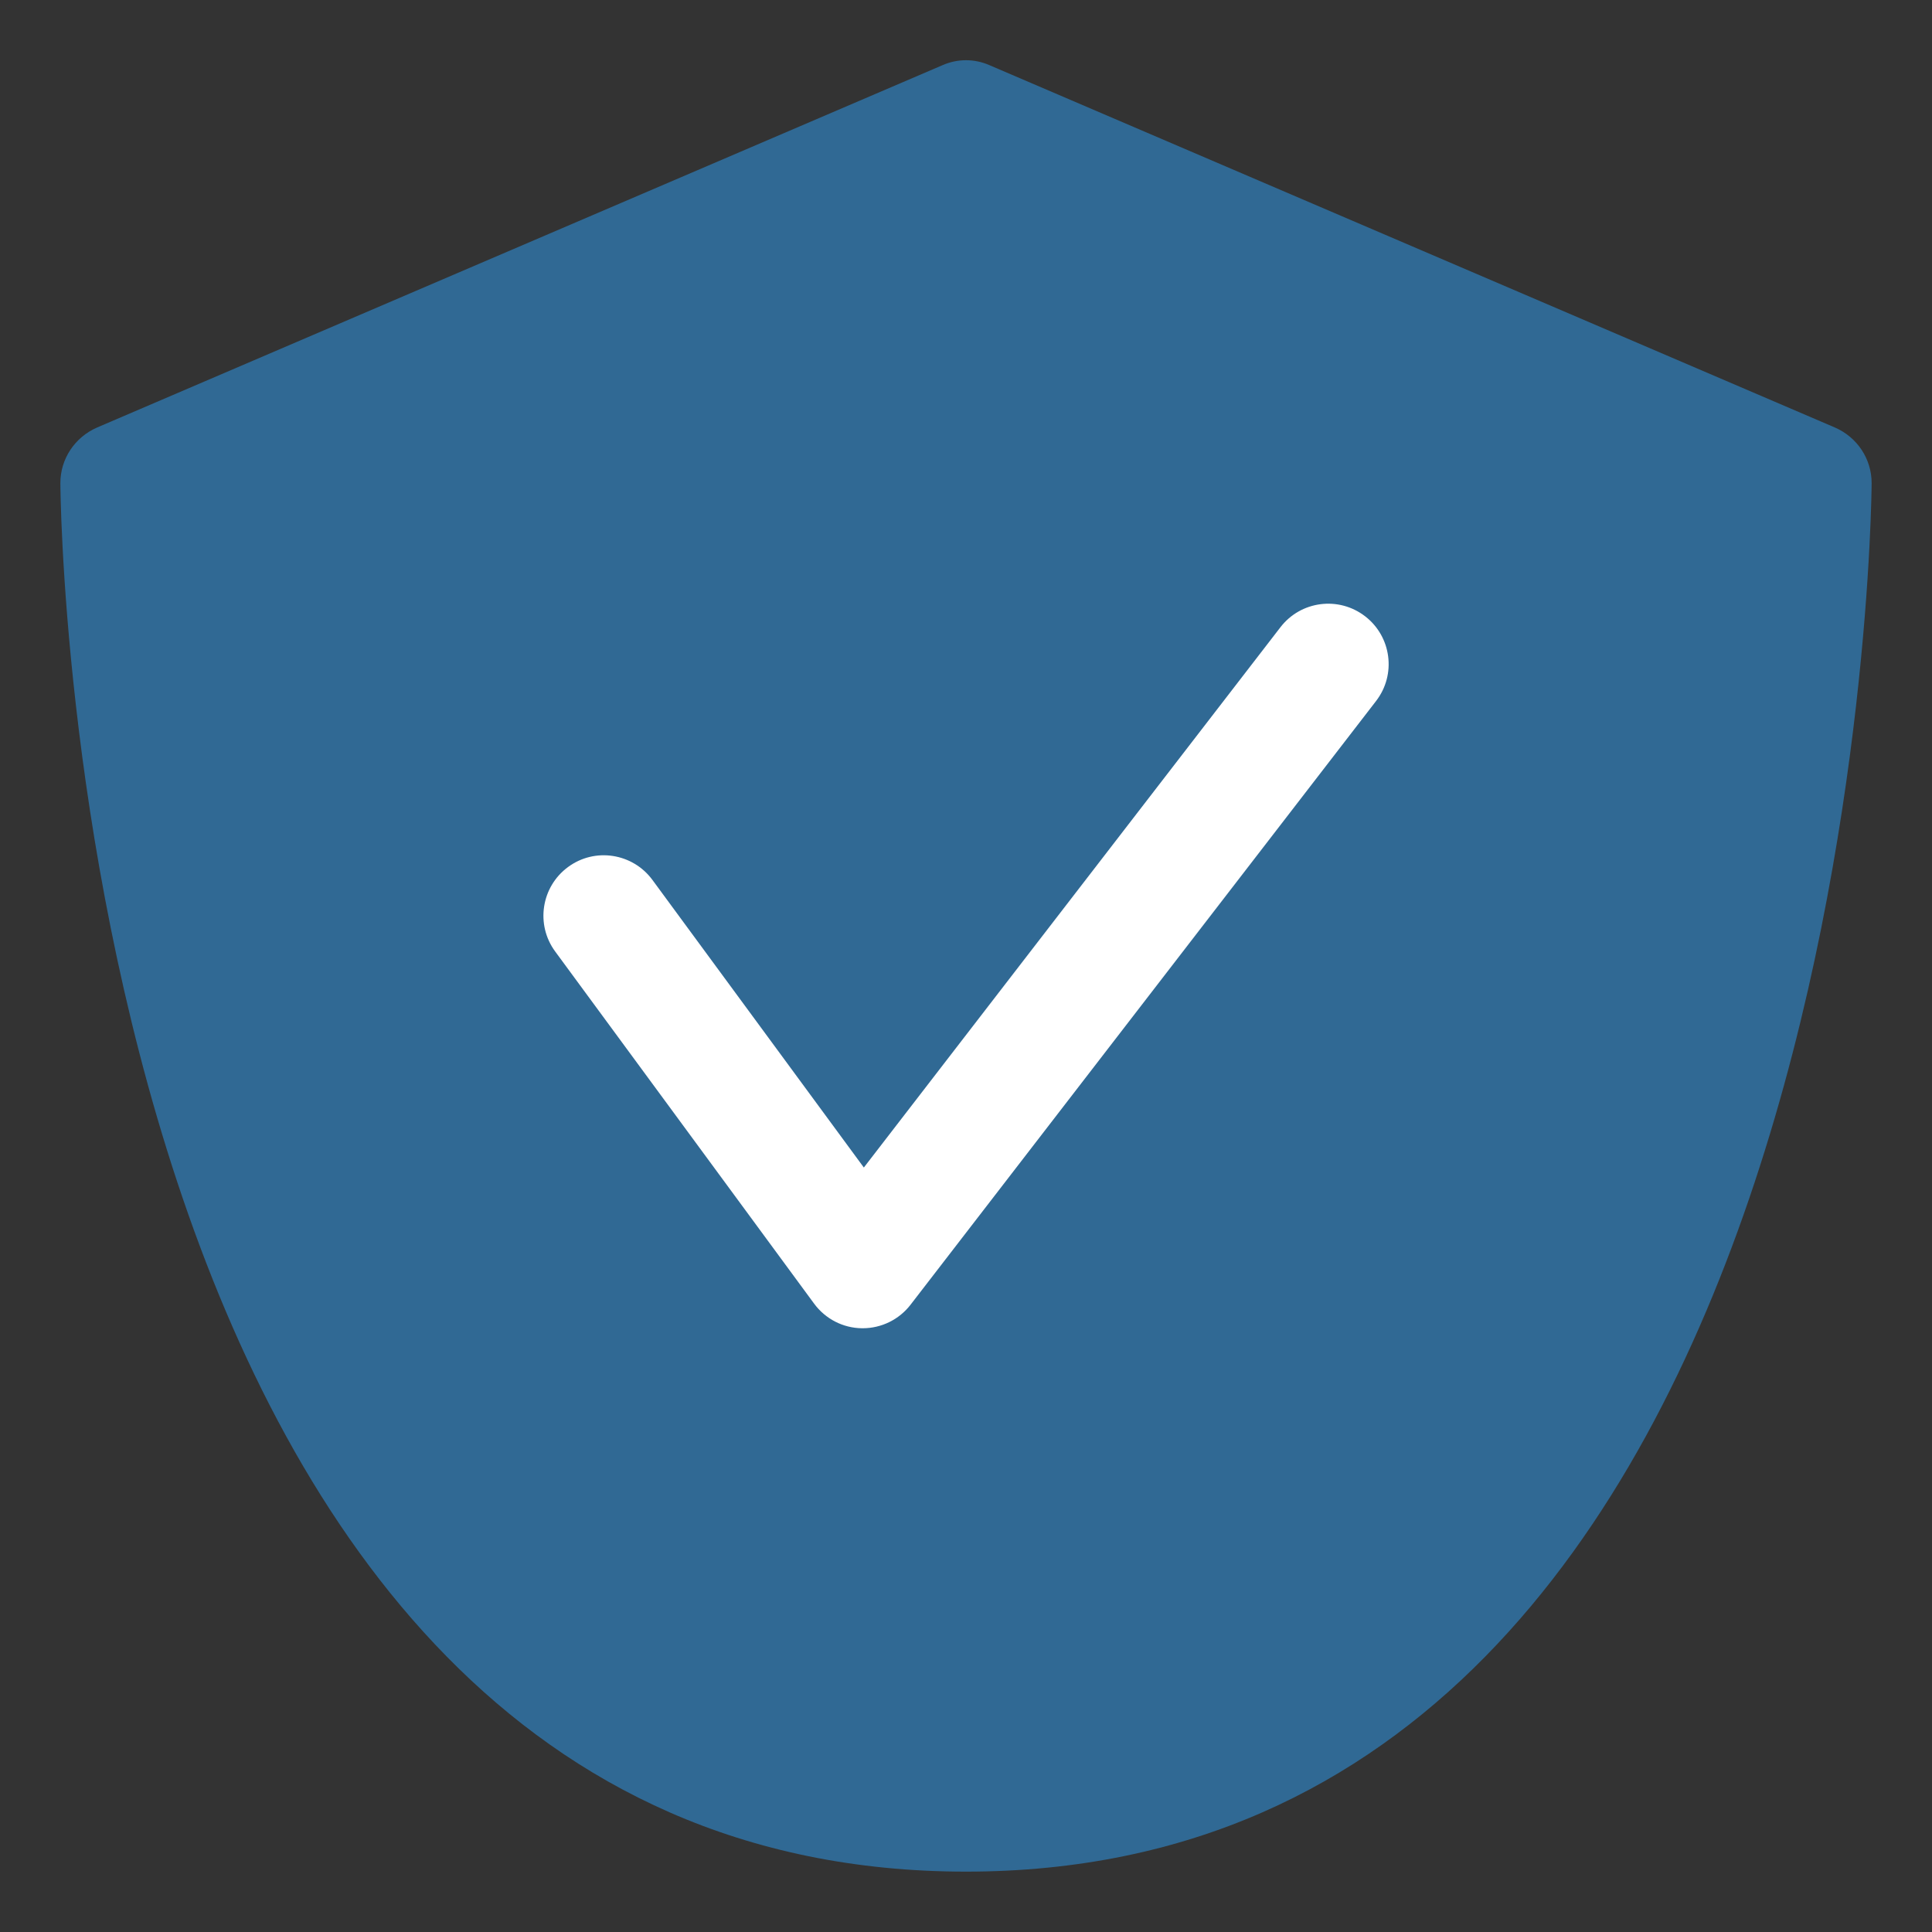
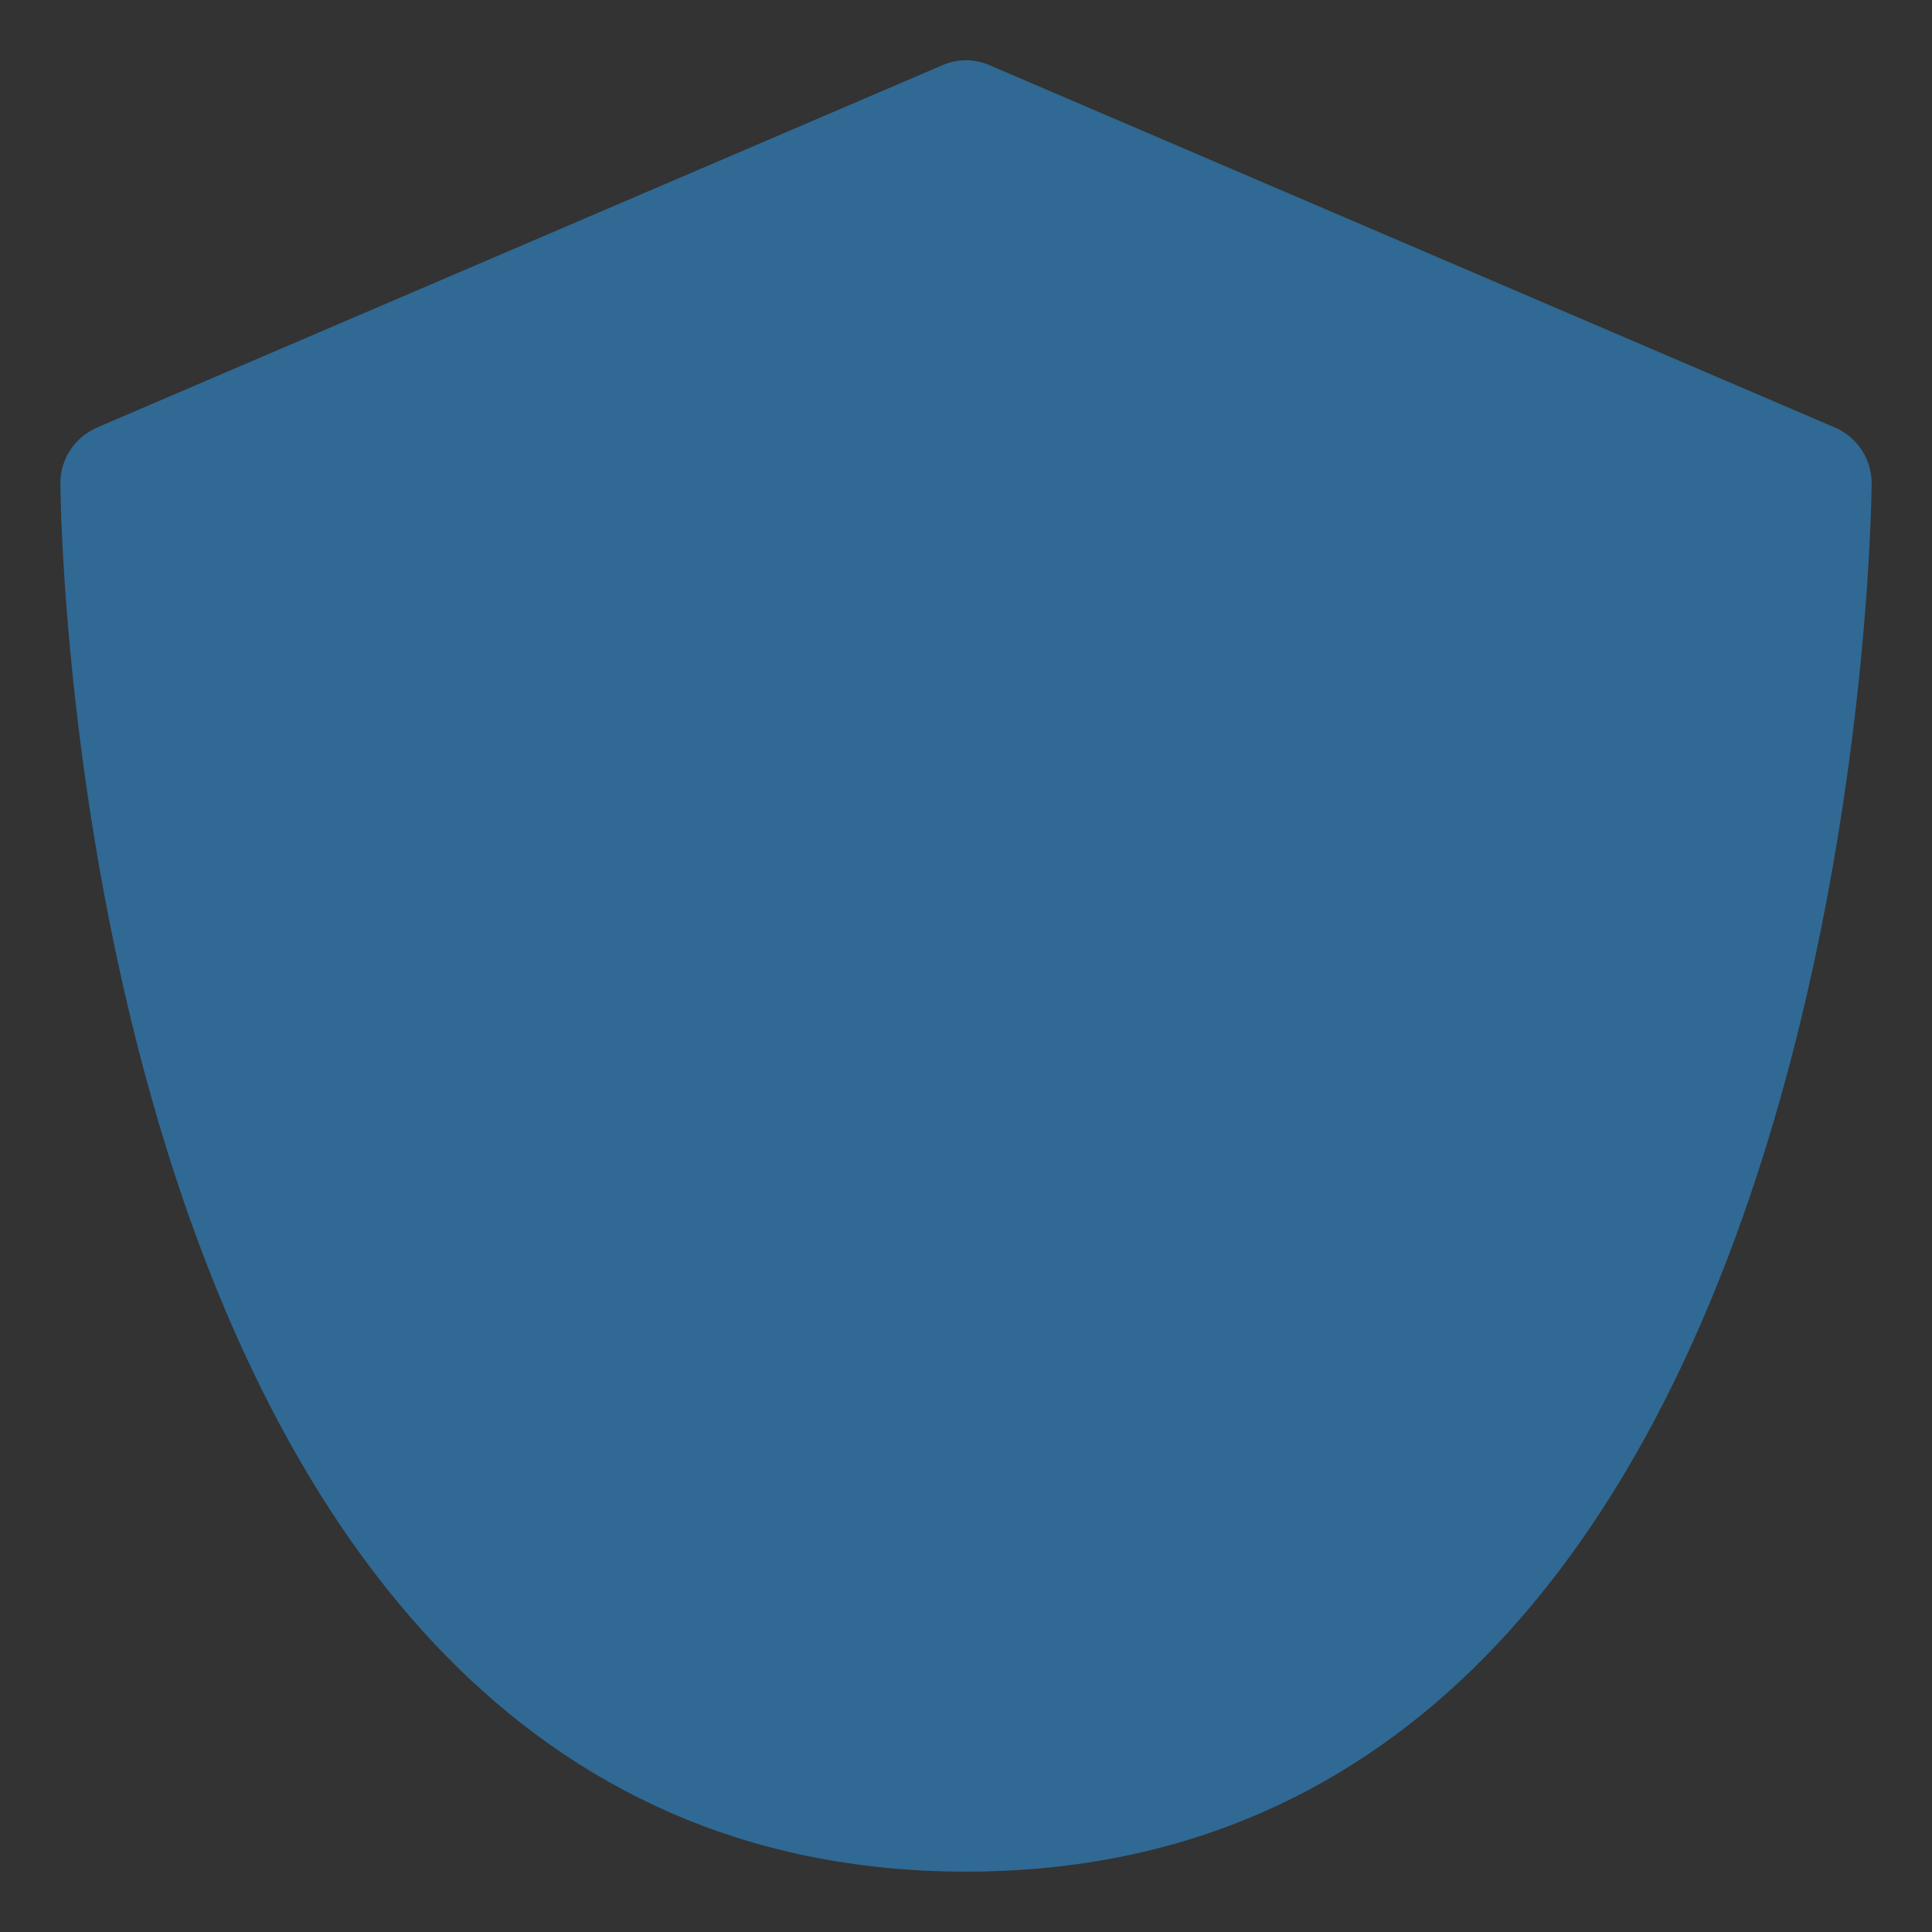
<svg xmlns="http://www.w3.org/2000/svg" width="800px" height="800px" viewBox="0 0 32 32" xml:space="preserve" fill="#000000">
  <rect x="0" y="0" width="32" height="32" fill="#333333" stroke="none" />
  <g id="SVGRepo_bgCarrier" stroke-width="0" />
  <g id="SVGRepo_tracerCarrier" stroke-linecap="round" stroke-linejoin="round" />
  <g id="SVGRepo_iconCarrier">
    <g id="Security02" />
    <g id="Security03" />
    <g id="Security04" />
    <g id="Security05" />
    <g id="Security06" />
    <g id="Security07" />
    <g id="Security08" />
    <g id="Security09" />
    <g id="Security10" />
    <g id="Security11" />
    <g id="Security12" />
    <g id="Security13" />
    <g id="Security14" />
    <g id="Security15" />
    <g id="Security16" />
    <g id="Security17" />
    <g id="Security18" />
    <g id="Security19" />
    <g id="Security20">
      <g>
        <path d="M31,8c0,0.23-0.17,23-15,23S1,8.23,1,8c0-0.4,0.24-0.76,0.61-0.92l14-6c0.25-0.11,0.53-0.11,0.78,0l14,6 C30.76,7.24,31,7.6,31,8z" fill="#306994" />
      </g>
      <g>
-         <path d="M14.289,22c-0.004,0-0.008,0-0.011,0c-0.315-0.003-0.608-0.155-0.794-0.408l-4.289-5.833 c-0.327-0.445-0.231-1.071,0.213-1.398c0.445-0.329,1.071-0.231,1.398,0.213l3.502,4.764l6.9-8.949 c0.337-0.438,0.965-0.519,1.403-0.181c0.437,0.337,0.519,0.965,0.181,1.403l-7.711,10 C14.892,21.856,14.599,22,14.289,22z" fill="#FFFFFF" />
-       </g>
+         </g>
    </g>
    <g id="Security21" />
  </g>
</svg>